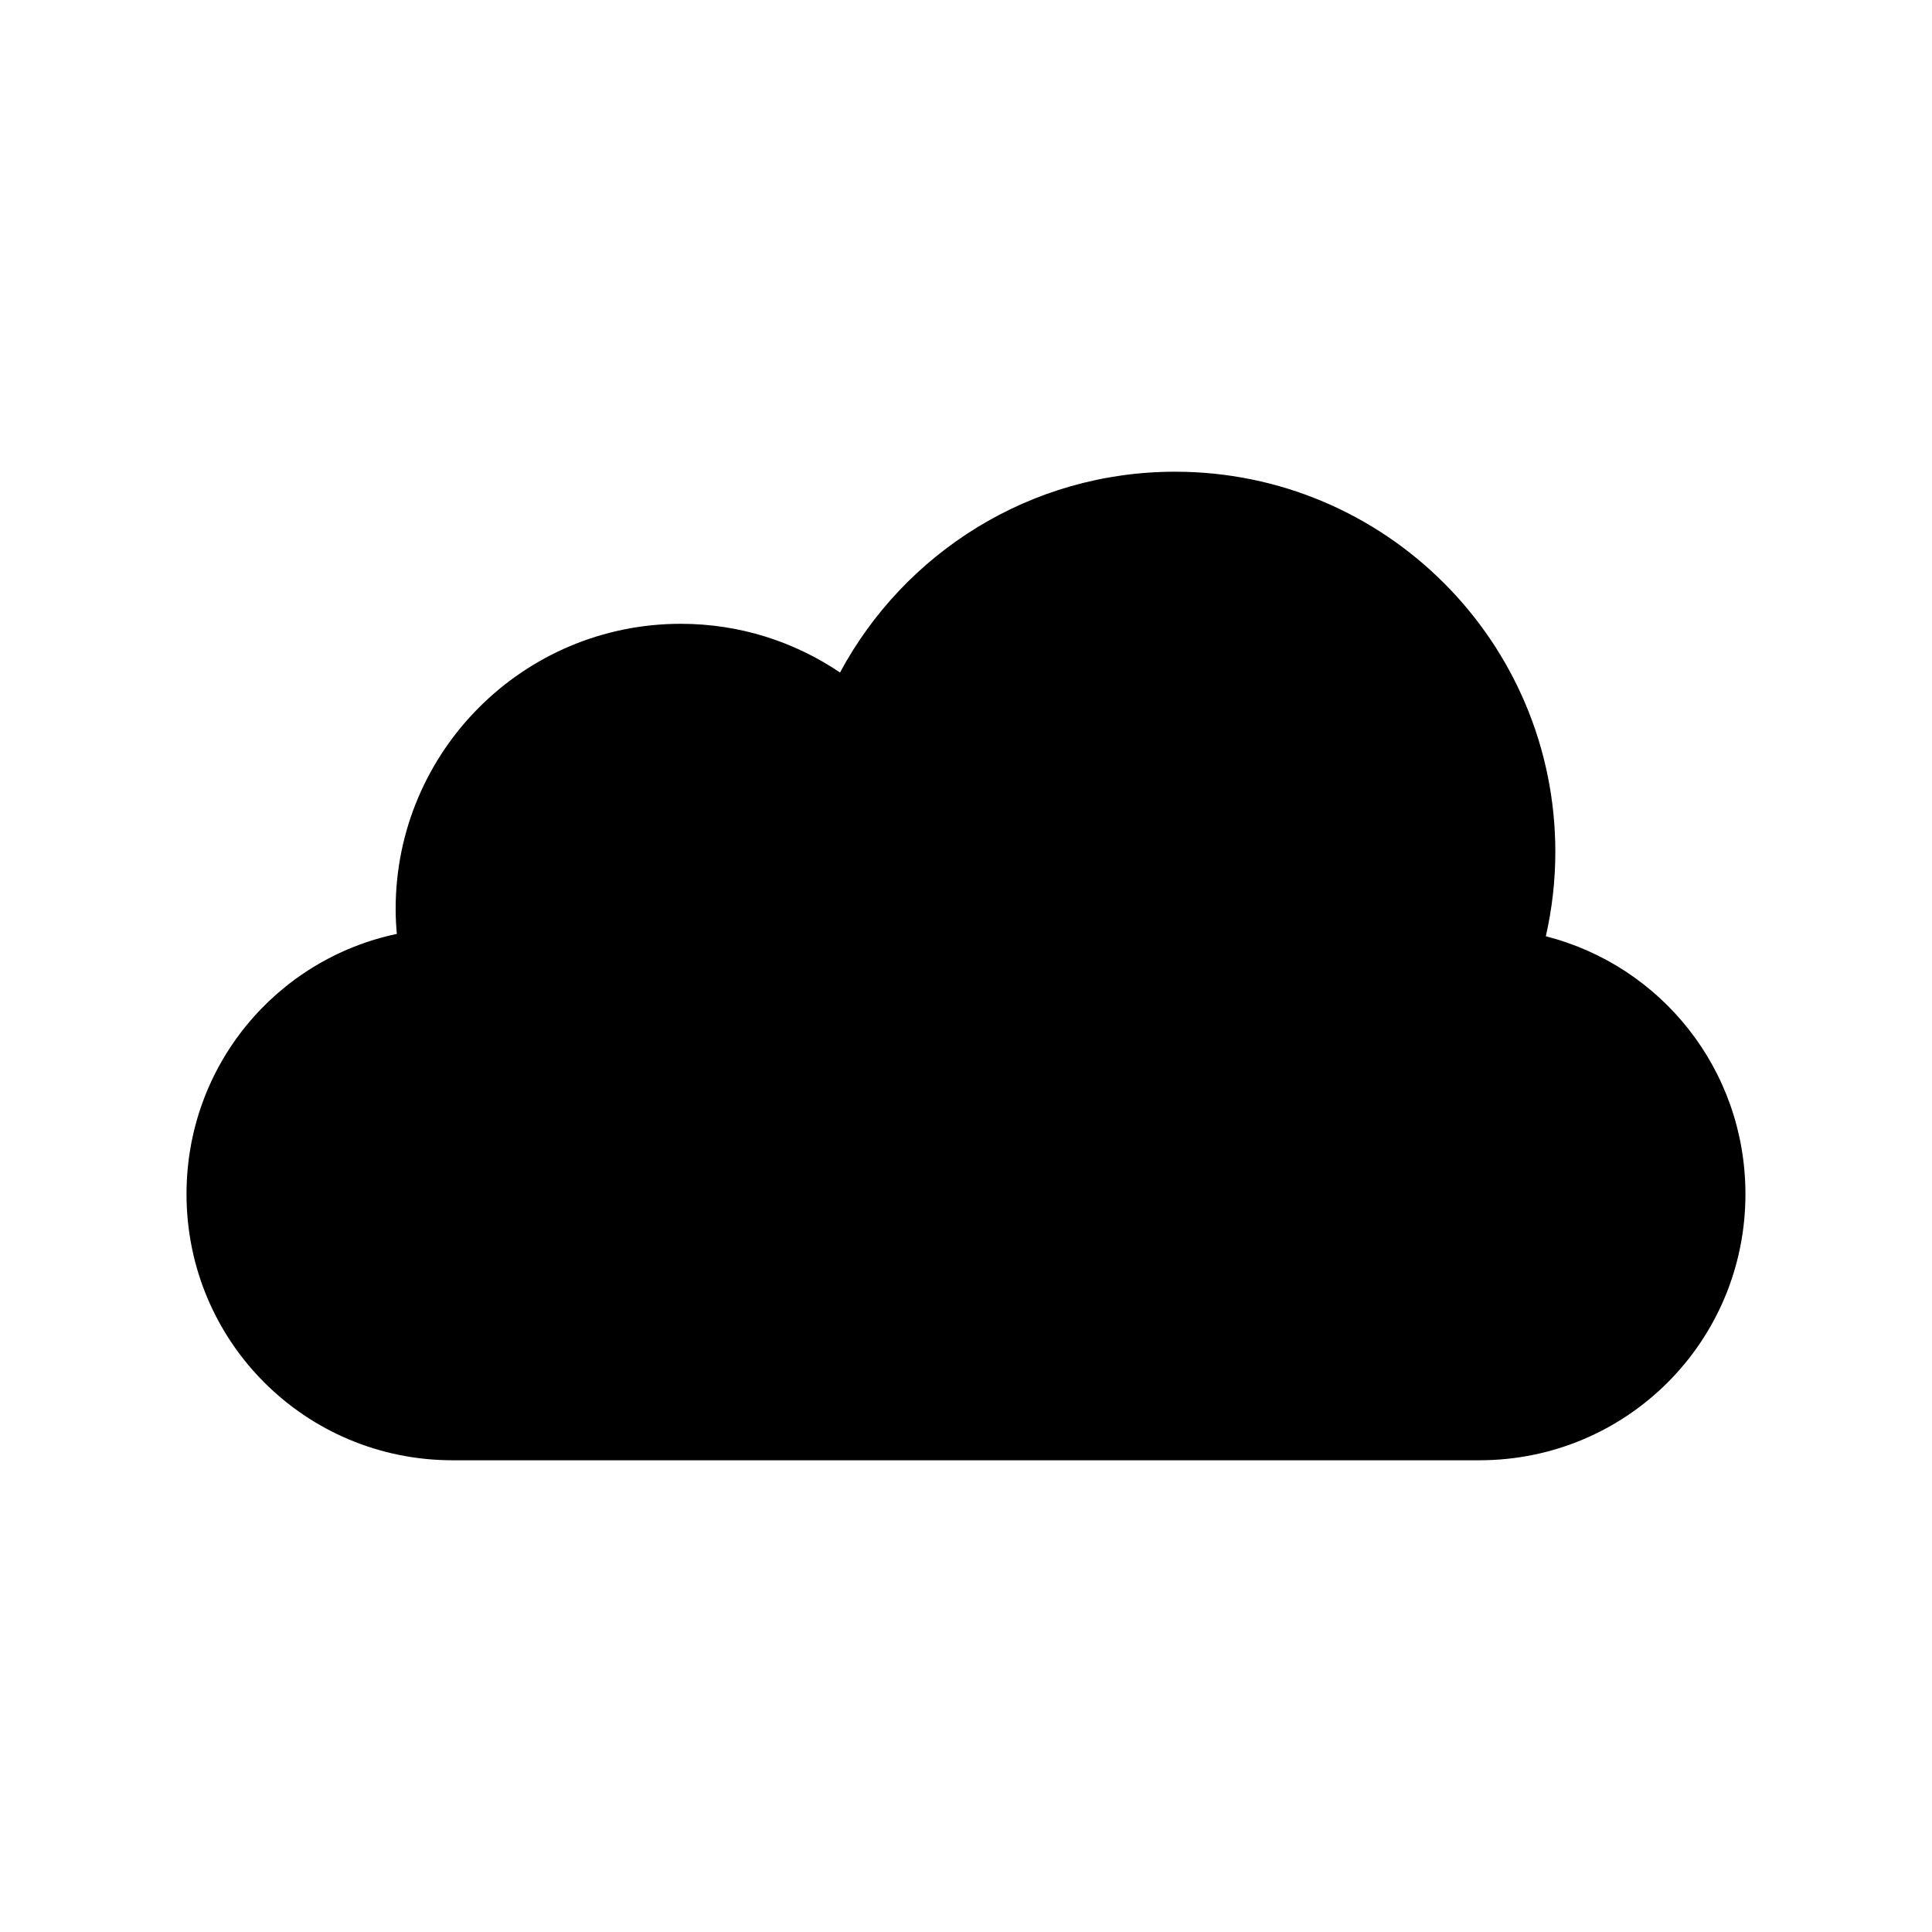
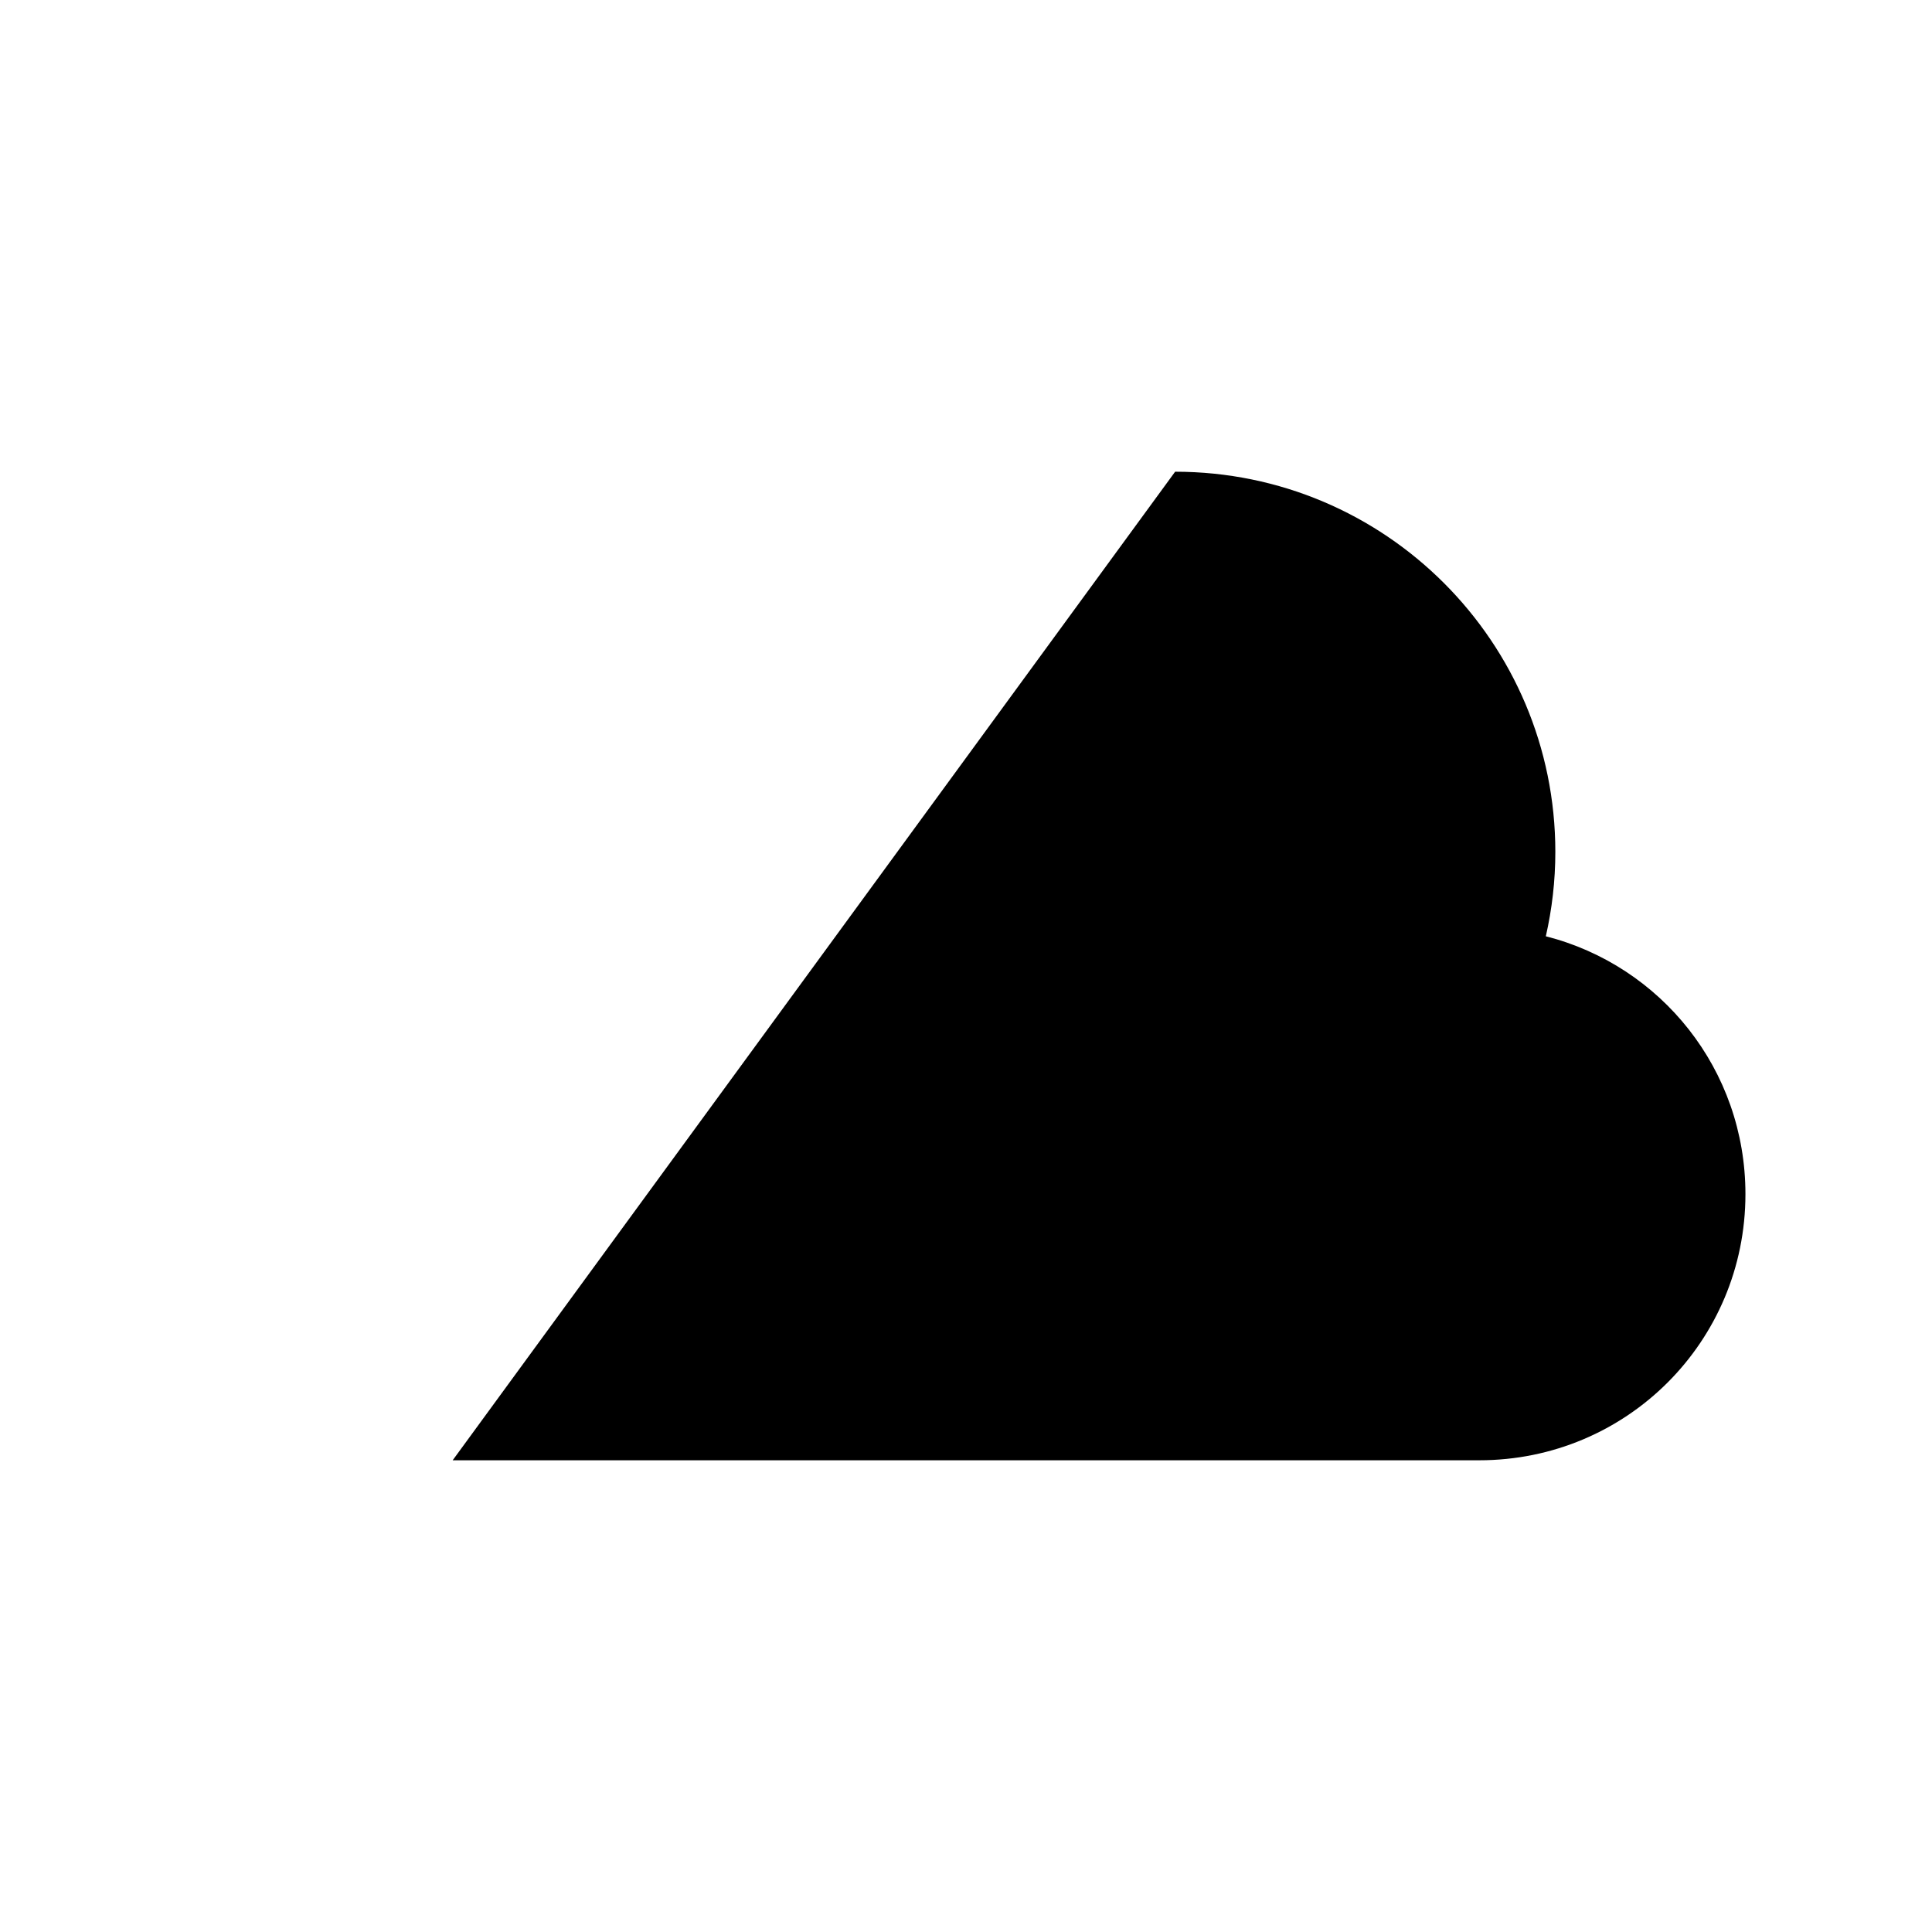
<svg xmlns="http://www.w3.org/2000/svg" fill="#000000" width="800px" height="800px" version="1.1" viewBox="144 144 512 512">
-   <path d="m455.42 269.01c55.648 0 100.76 45.113 100.76 100.76 0 7.691-0.887 15.16-2.519 22.355 30.52 7.769 52.898 35.324 52.898 68.328 0 39.074-31.457 70.535-70.535 70.535h-272.06c-39.074 0-70.535-31.457-70.535-70.535 0-34.02 23.781-62.219 55.734-68.957-0.191-2.188-0.312-4.375-0.312-6.613 0-41.738 33.836-75.57 75.57-75.57 15.652 0 30.133 4.762 42.195 12.91 16.992-31.648 50.363-53.215 88.797-53.215z" />
+   <path d="m455.42 269.01c55.648 0 100.76 45.113 100.76 100.76 0 7.691-0.887 15.16-2.519 22.355 30.52 7.769 52.898 35.324 52.898 68.328 0 39.074-31.457 70.535-70.535 70.535h-272.06z" />
</svg>